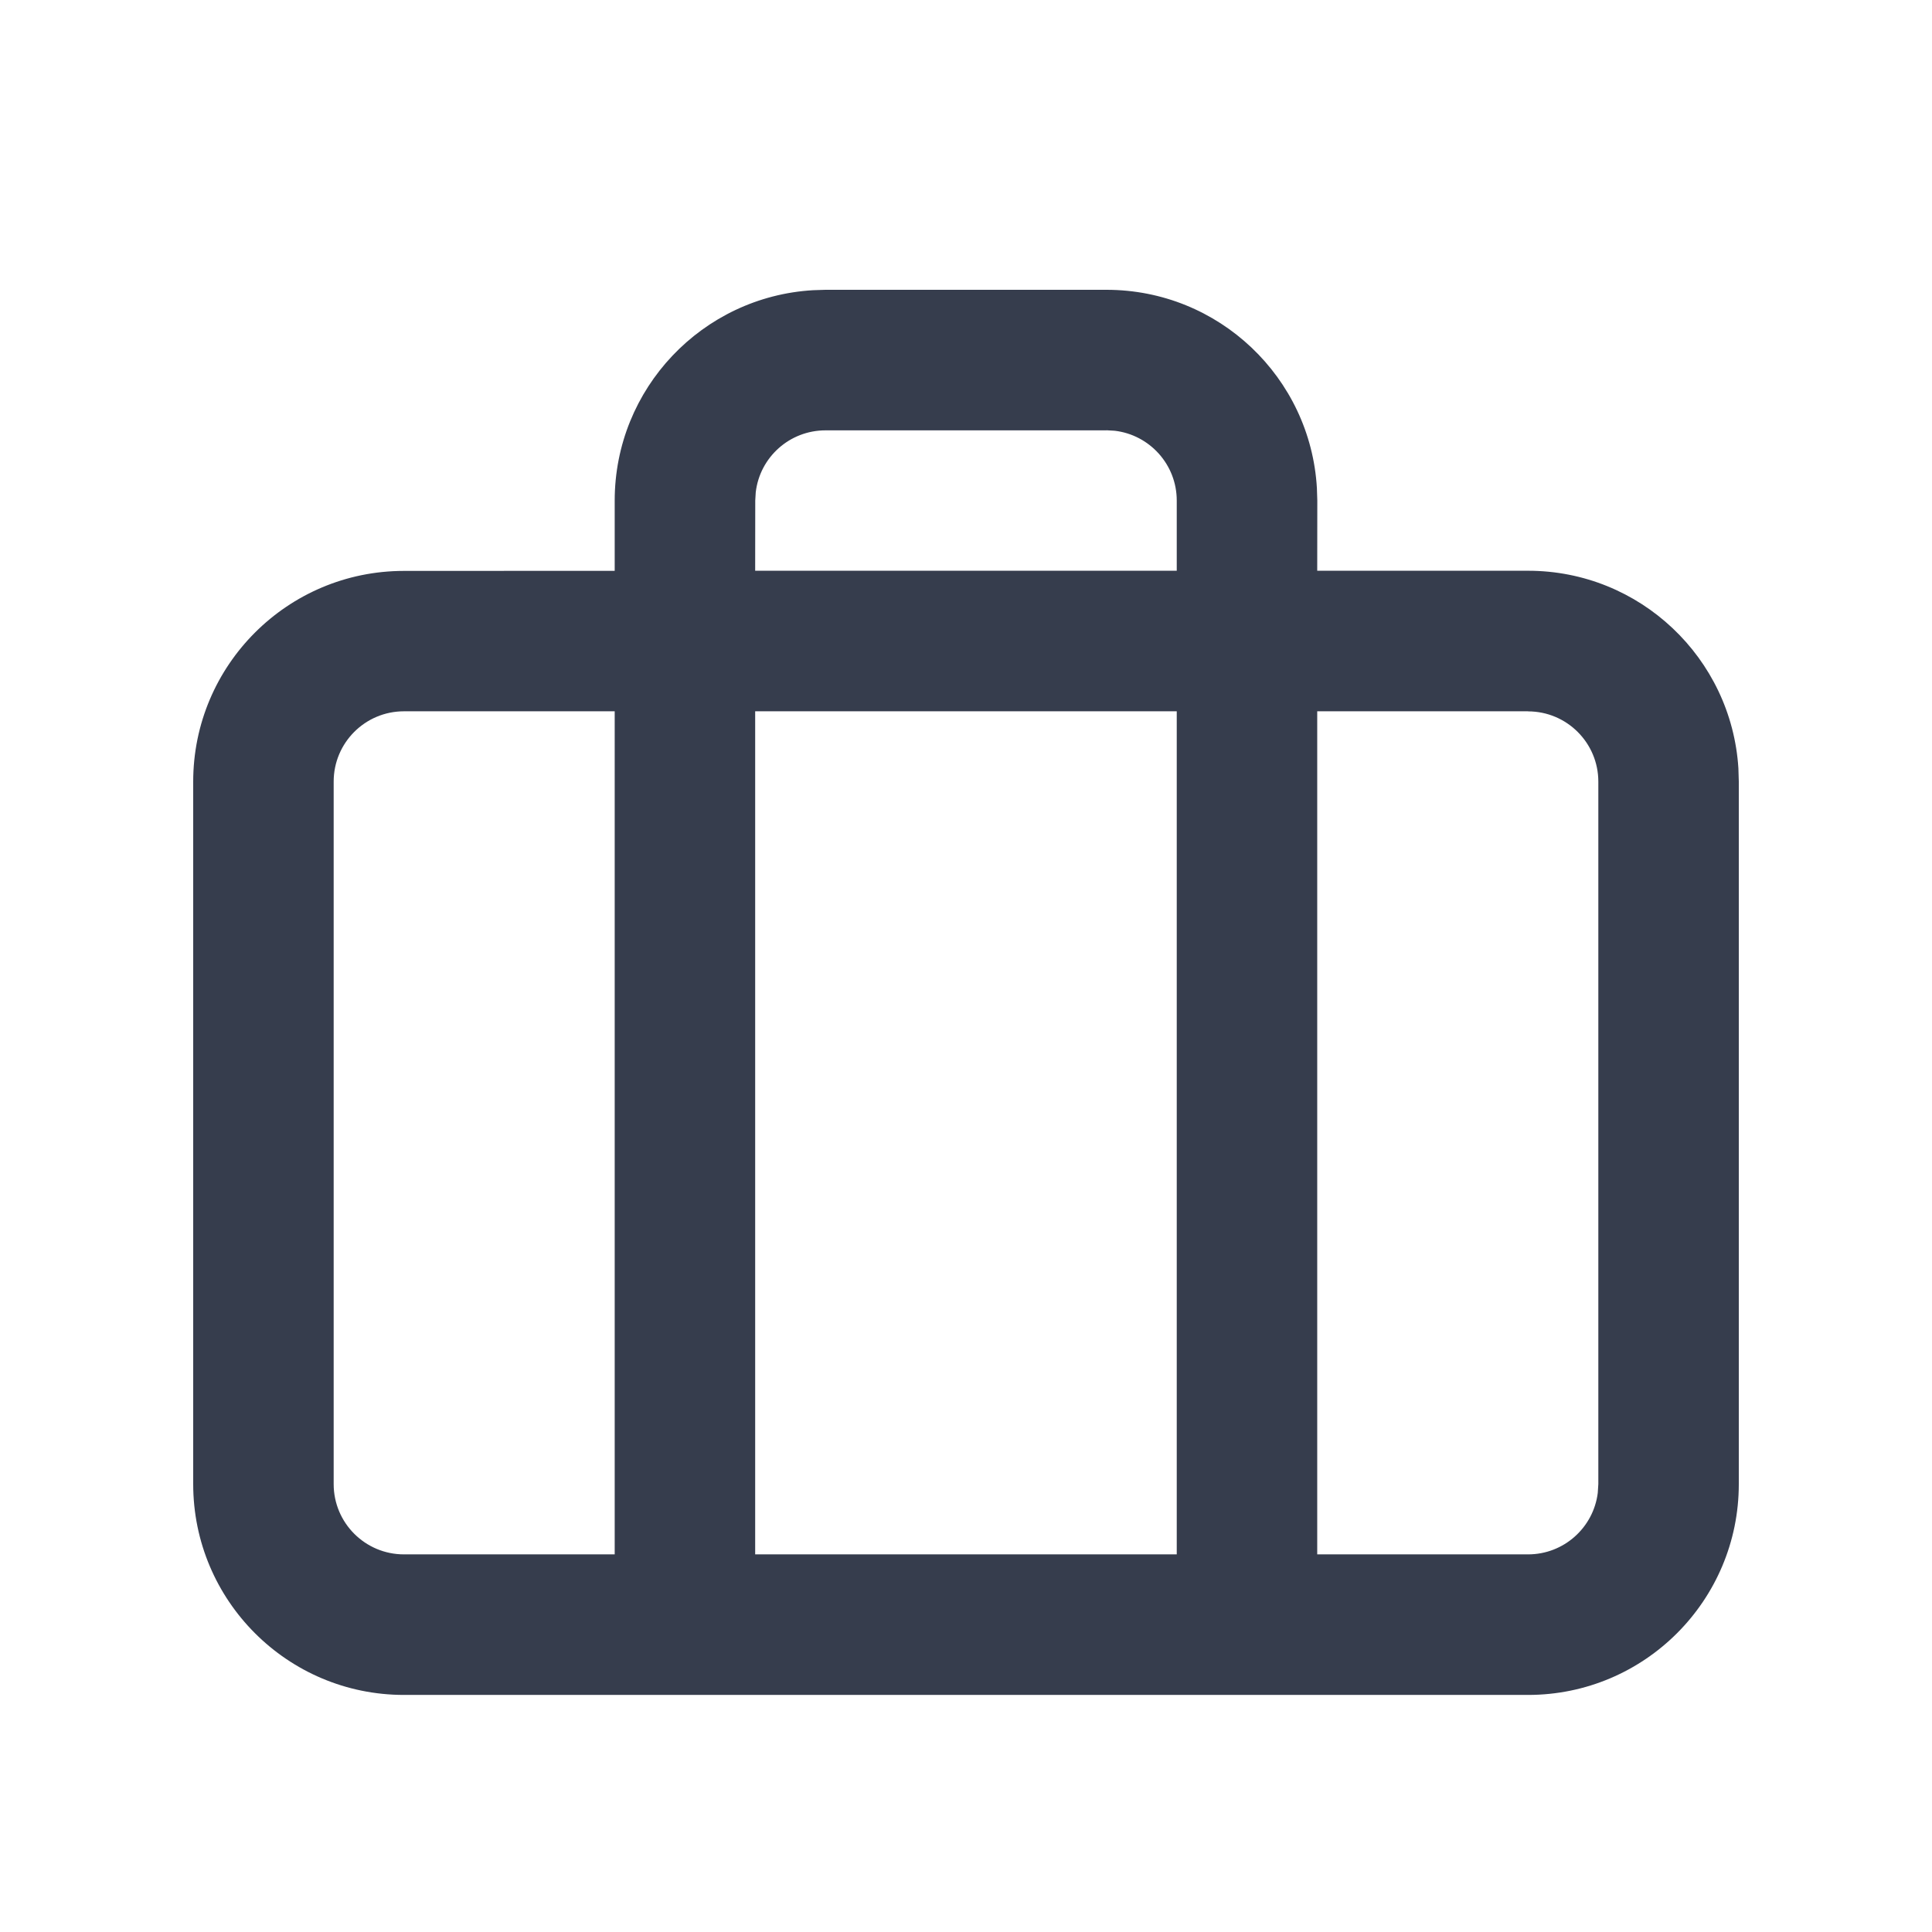
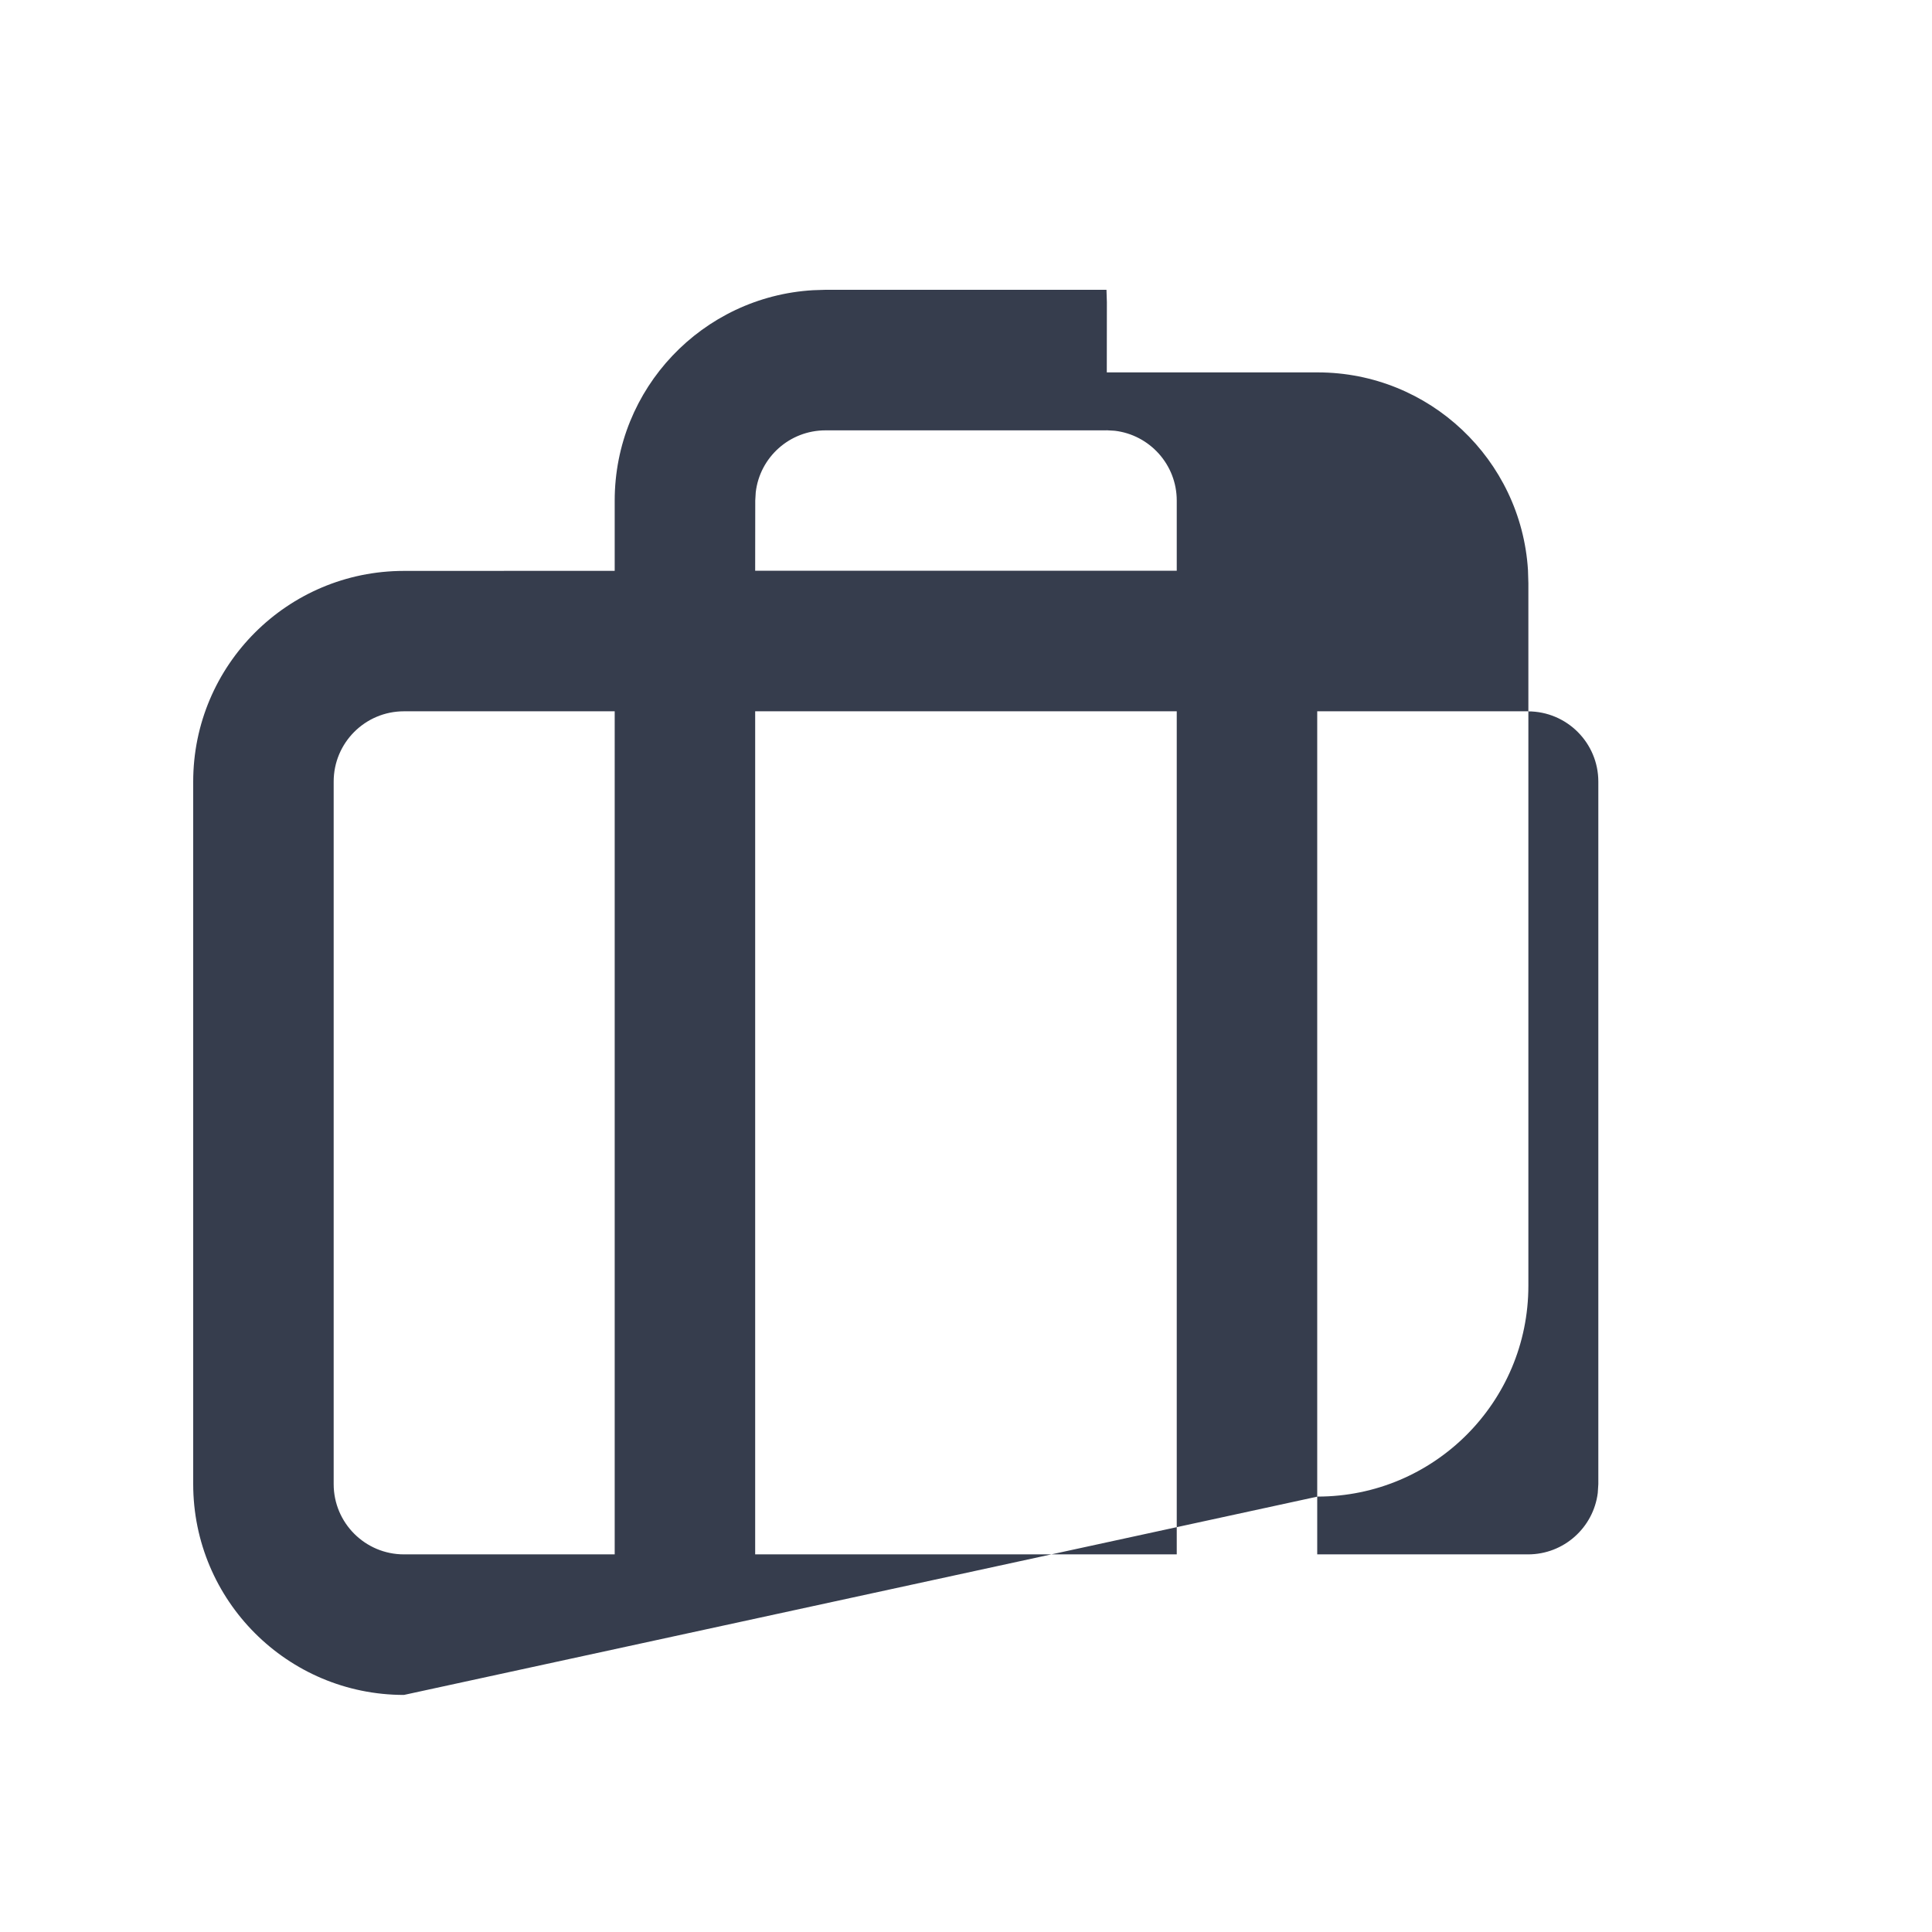
<svg xmlns="http://www.w3.org/2000/svg" width="24" height="24" viewBox="0 0 24 24">
  <g fill="none" fill-rule="evenodd">
    <g fill="#363D4D">
      <g>
        <g>
          <g>
-             <path d="M2.618 17.455C1.172 17.455 0 16.282 0 14.836V6.11c0-1.446 1.172-2.618 2.618-2.618l2.618-.001v-.872c0-1.394 1.09-2.534 2.465-2.614L7.855 0h3.49c1.395 0 2.535 1.09 2.614 2.464l.005.154-.001.872h2.619c1.39 0 2.527 1.085 2.613 2.454l.005.165v8.727c0 1.446-1.172 2.619-2.618 2.619zM5.236 5.236H2.618c-.482 0-.873.391-.873.873v8.727c0 .482.391.873.873.873h2.618V5.236zm6.982 0H6.981v10.473h5.237V5.236zm4.364 0h-2.619v10.473h2.619c.445 0 .812-.333.866-.763l.007-.11V6.11c0-.482-.391-.873-.873-.873zm-5.237-3.49h-3.49c-.448 0-.817.336-.867.77l-.006.102-.001.872h5.237v-.872c0-.447-.337-.816-.77-.867l-.103-.006z" transform="translate(-586 -366) translate(586 365) translate(0 1) translate(2.4 3.6)" />
+             <path d="M2.618 17.455C1.172 17.455 0 16.282 0 14.836V6.11c0-1.446 1.172-2.618 2.618-2.618l2.618-.001v-.872c0-1.394 1.09-2.534 2.465-2.614L7.855 0h3.49l.005.154-.001.872h2.619c1.39 0 2.527 1.085 2.613 2.454l.005.165v8.727c0 1.446-1.172 2.619-2.618 2.619zM5.236 5.236H2.618c-.482 0-.873.391-.873.873v8.727c0 .482.391.873.873.873h2.618V5.236zm6.982 0H6.981v10.473h5.237V5.236zm4.364 0h-2.619v10.473h2.619c.445 0 .812-.333.866-.763l.007-.11V6.11c0-.482-.391-.873-.873-.873zm-5.237-3.49h-3.49c-.448 0-.817.336-.867.77l-.006.102-.001.872h5.237v-.872c0-.447-.337-.816-.77-.867l-.103-.006z" transform="translate(-586 -366) translate(586 365) translate(0 1) translate(2.4 3.6)" />
          </g>
        </g>
      </g>
    </g>
  </g>
</svg>